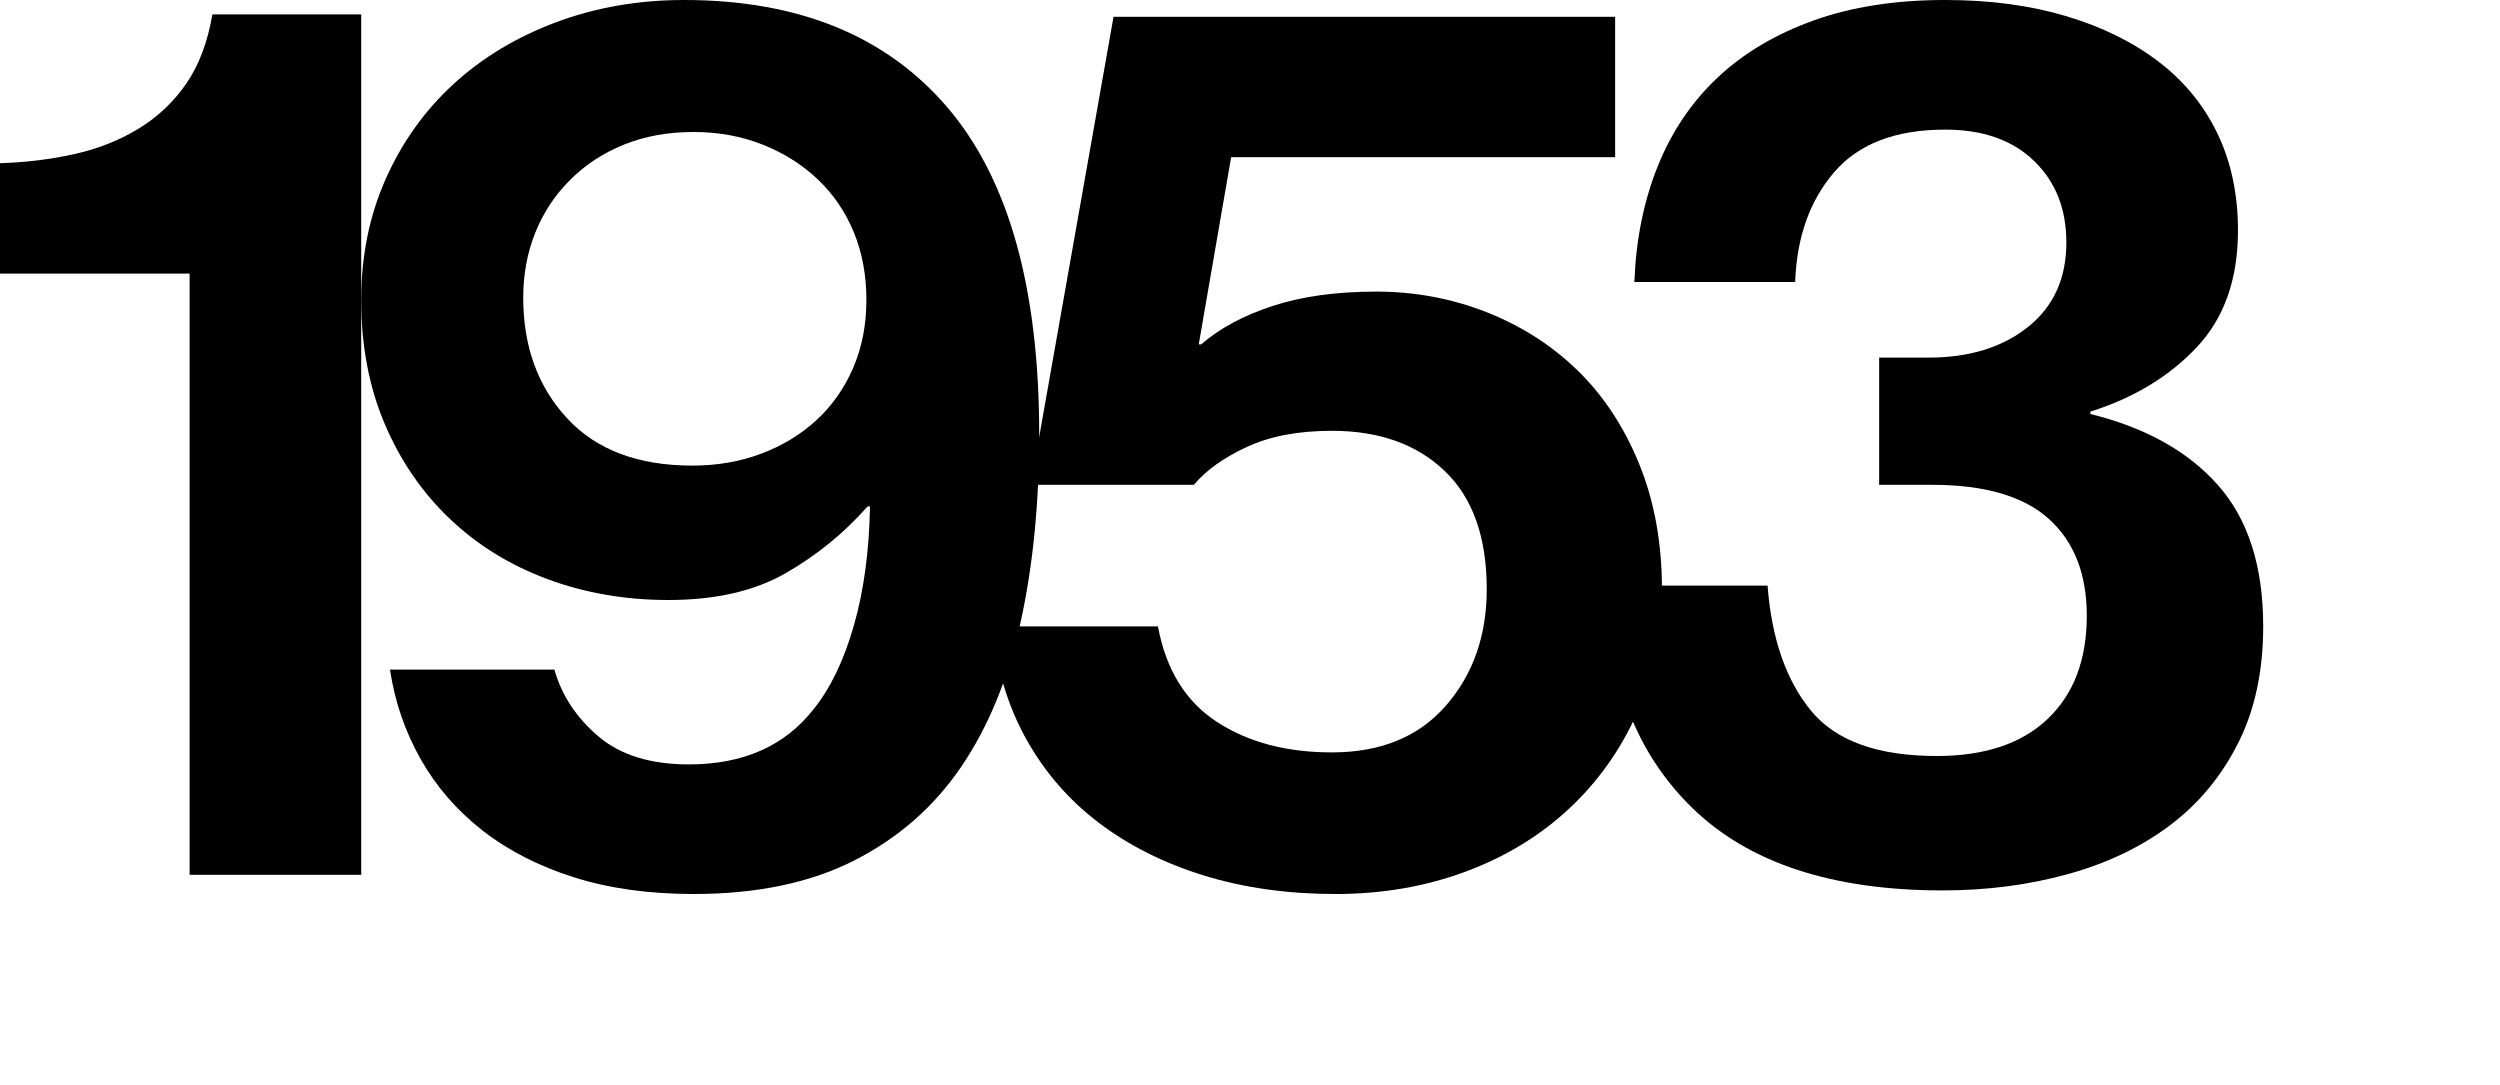
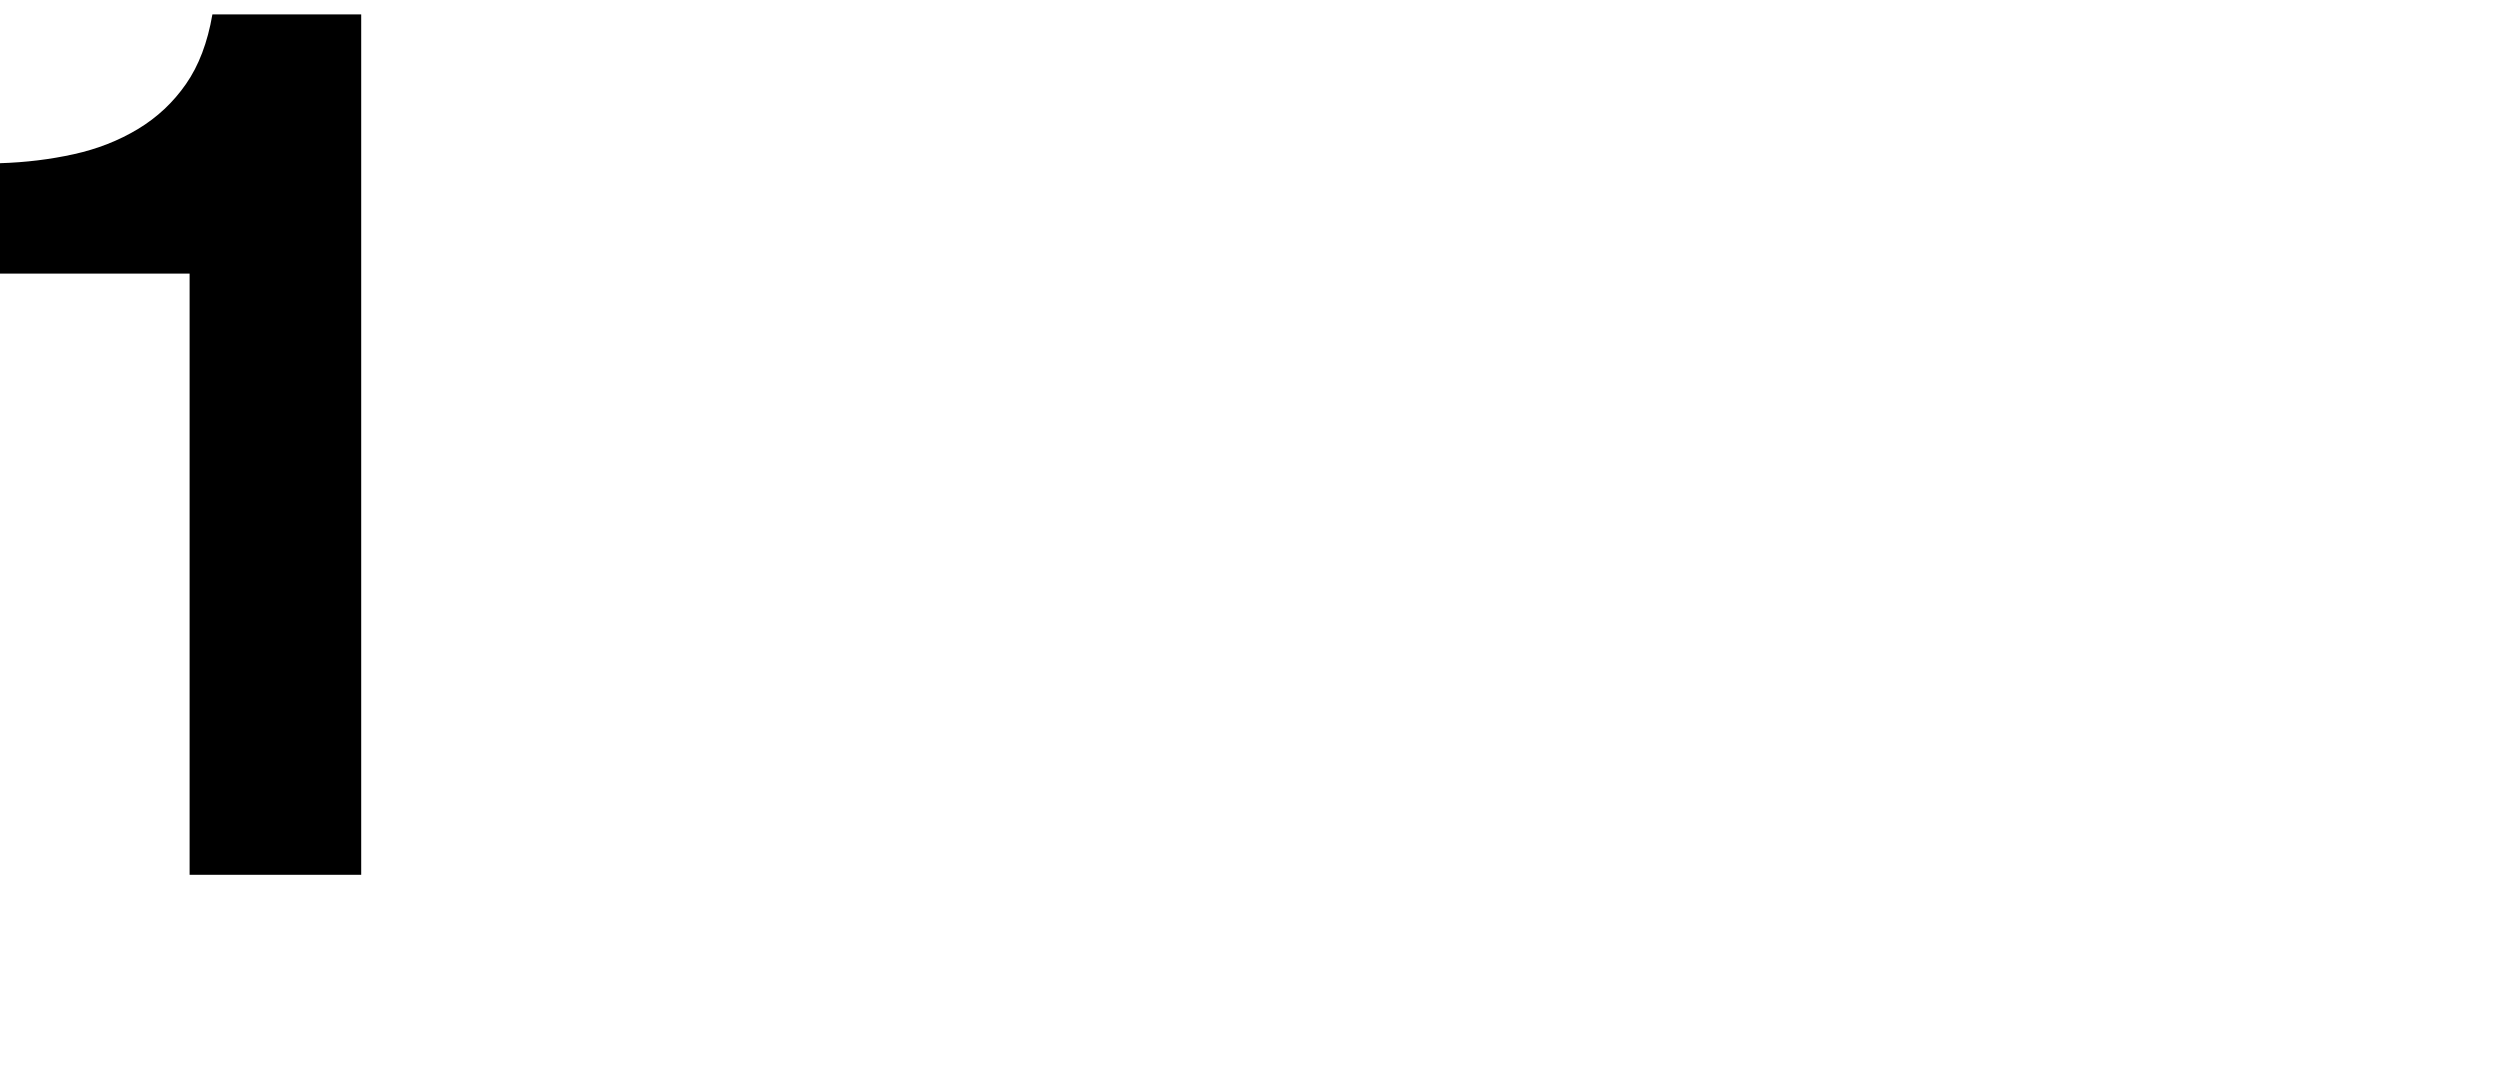
<svg xmlns="http://www.w3.org/2000/svg" version="1.1" id="Layer_1" x="0px" y="0px" width="125px" height="54.24px" viewBox="0 0 125 54.24" enable-background="new 0 0 125 54.24" xml:space="preserve">
  <g>
    <path d="M9.48,13.68H0V8.16c1.279-0.039,2.51-0.189,3.69-0.45c1.179-0.26,2.25-0.68,3.21-1.26C7.86,5.871,8.66,5.121,9.3,4.2   c0.64-0.919,1.08-2.079,1.32-3.48h7.44v43.02H9.48V13.68z" />
-     <path d="M34.68,44.7c-2.24,0-4.24-0.28-6-0.84s-3.28-1.34-4.56-2.34c-1.28-1-2.31-2.19-3.09-3.57s-1.29-2.87-1.53-4.47h8.22   c0.36,1.28,1.09,2.391,2.19,3.33c1.1,0.94,2.61,1.41,4.53,1.41c2.72,0,4.8-0.92,6.239-2.761c0.841-1.039,1.51-2.43,2.011-4.17   c0.499-1.74,0.77-3.729,0.81-5.97h-0.12c-1.16,1.32-2.52,2.43-4.08,3.33C37.74,29.55,35.78,30,33.42,30   c-2.16,0-4.18-0.35-6.06-1.05c-1.881-0.699-3.51-1.71-4.891-3.03c-1.38-1.32-2.46-2.9-3.239-4.74c-0.78-1.839-1.17-3.9-1.17-6.18   c0-2.199,0.409-4.219,1.229-6.06c0.819-1.839,1.95-3.42,3.39-4.74c1.44-1.32,3.15-2.349,5.131-3.09C29.79,0.371,31.92,0,34.2,0   c5.72,0,10.11,1.791,13.17,5.37c3.06,3.581,4.59,9.03,4.59,16.35c0,3.44-0.311,6.57-0.93,9.39c-0.621,2.82-1.61,5.23-2.97,7.229   c-1.36,2.001-3.141,3.561-5.341,4.681C40.52,44.14,37.84,44.7,34.68,44.7z M34.62,23.28c1.239,0,2.39-0.2,3.45-0.6   c1.06-0.399,1.979-0.96,2.76-1.68c0.78-0.72,1.39-1.59,1.83-2.61c0.439-1.02,0.66-2.149,0.66-3.39c0-1.239-0.21-2.37-0.63-3.39   S41.67,9.711,40.89,8.97c-0.779-0.74-1.7-1.32-2.76-1.74c-1.061-0.42-2.21-0.63-3.45-0.63c-1.28,0-2.439,0.21-3.479,0.63   c-1.041,0.42-1.94,1.01-2.7,1.77c-0.76,0.761-1.341,1.641-1.74,2.64c-0.4,1-0.6,2.081-0.6,3.24c0,2.44,0.729,4.45,2.19,6.03   C29.81,22.491,31.899,23.28,34.62,23.28z" />
-     <path d="M66.779,44.7c-2.4,0-4.601-0.311-6.6-0.93c-2.001-0.62-3.75-1.5-5.25-2.641c-1.5-1.14-2.711-2.539-3.631-4.199   s-1.479-3.53-1.68-5.61h8.28c0.399,2.16,1.38,3.75,2.939,4.77c1.561,1.021,3.48,1.53,5.761,1.53c2.439,0,4.34-0.78,5.699-2.34   s2.04-3.5,2.04-5.82c0-2.6-0.7-4.569-2.1-5.91c-1.4-1.34-3.28-2.01-5.64-2.01c-1.681,0-3.101,0.27-4.261,0.81s-2.04,1.17-2.64,1.89   h-8.16l4.141-23.4h25.08v7.02h-19.2l-1.62,9.36h0.12c0.919-0.8,2.109-1.44,3.569-1.92s3.189-0.72,5.19-0.72   c1.92,0,3.75,0.34,5.49,1.02c1.739,0.681,3.26,1.65,4.56,2.91c1.3,1.26,2.33,2.82,3.09,4.68c0.76,1.86,1.141,3.95,1.141,6.27   c0,2.241-0.411,4.29-1.23,6.15c-0.82,1.86-1.96,3.471-3.42,4.83c-1.461,1.36-3.19,2.41-5.189,3.149   C71.259,44.33,69.099,44.7,66.779,44.7z" />
-     <path d="M97.139,44.521c-5.52,0-9.689-1.37-12.51-4.11c-2.82-2.739-4.251-6.45-4.29-11.13h8.04c0.199,2.64,0.92,4.721,2.16,6.24   c1.239,1.521,3.339,2.279,6.3,2.279c2.4,0,4.25-0.619,5.55-1.859c1.3-1.239,1.95-2.96,1.95-5.16c0-2.08-0.63-3.69-1.89-4.83   c-1.261-1.14-3.21-1.71-5.851-1.71h-2.64v-6.36h2.46c2.04,0,3.699-0.51,4.979-1.53s1.921-2.43,1.921-4.23   c0-1.68-0.54-3.039-1.62-4.08c-1.08-1.04-2.561-1.56-4.44-1.56c-2.48,0-4.33,0.71-5.55,2.13c-1.221,1.42-1.87,3.25-1.95,5.49h-8.04   c0.08-2.12,0.47-4.05,1.17-5.79c0.699-1.74,1.7-3.219,3-4.44c1.3-1.22,2.9-2.169,4.8-2.85C92.588,0.34,94.778,0,97.259,0   c2.24,0,4.26,0.27,6.061,0.81c1.8,0.54,3.339,1.3,4.619,2.28c1.28,0.98,2.26,2.181,2.94,3.6c0.68,1.42,1.02,3.03,1.02,4.83   c0,2.44-0.689,4.391-2.069,5.85c-1.38,1.461-3.15,2.53-5.311,3.21v0.12c2.761,0.681,4.891,1.87,6.391,3.57   c1.5,1.701,2.25,4.05,2.25,7.05c0,2.24-0.42,4.19-1.261,5.85c-0.84,1.66-1.979,3.03-3.42,4.11c-1.439,1.08-3.141,1.89-5.1,2.43   C101.419,44.25,99.338,44.521,97.139,44.521z" />
  </g>
</svg>